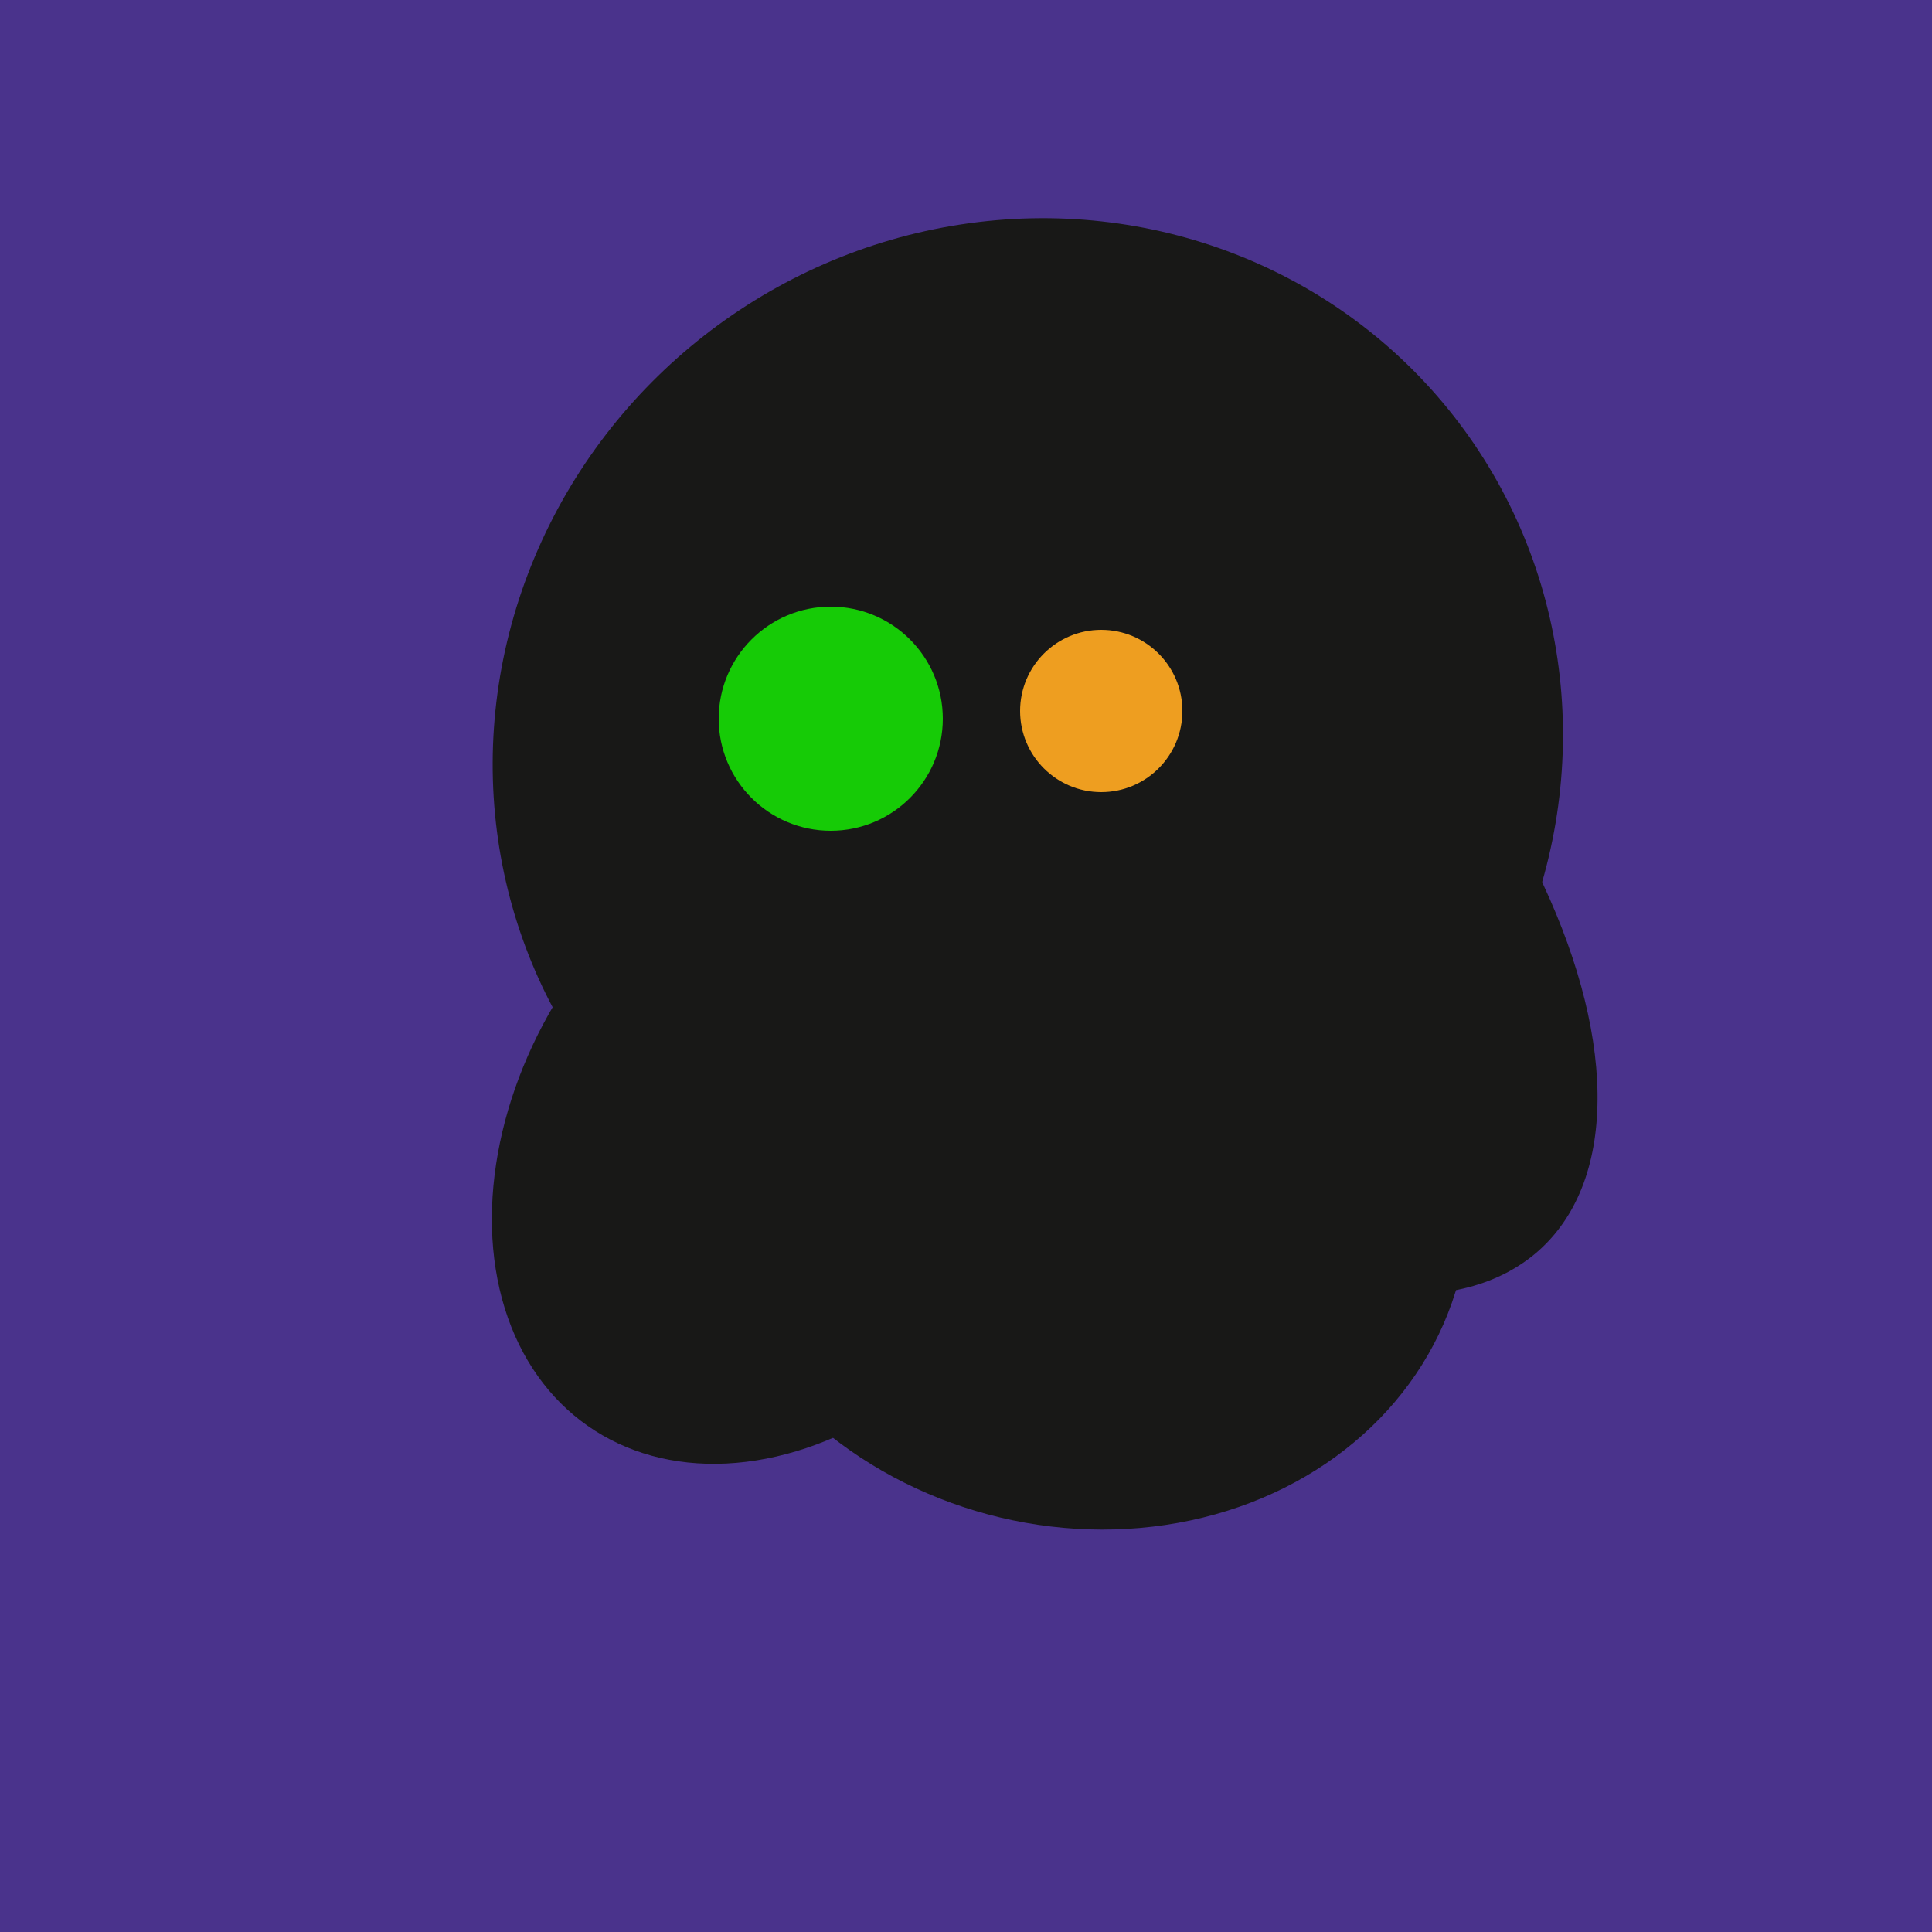
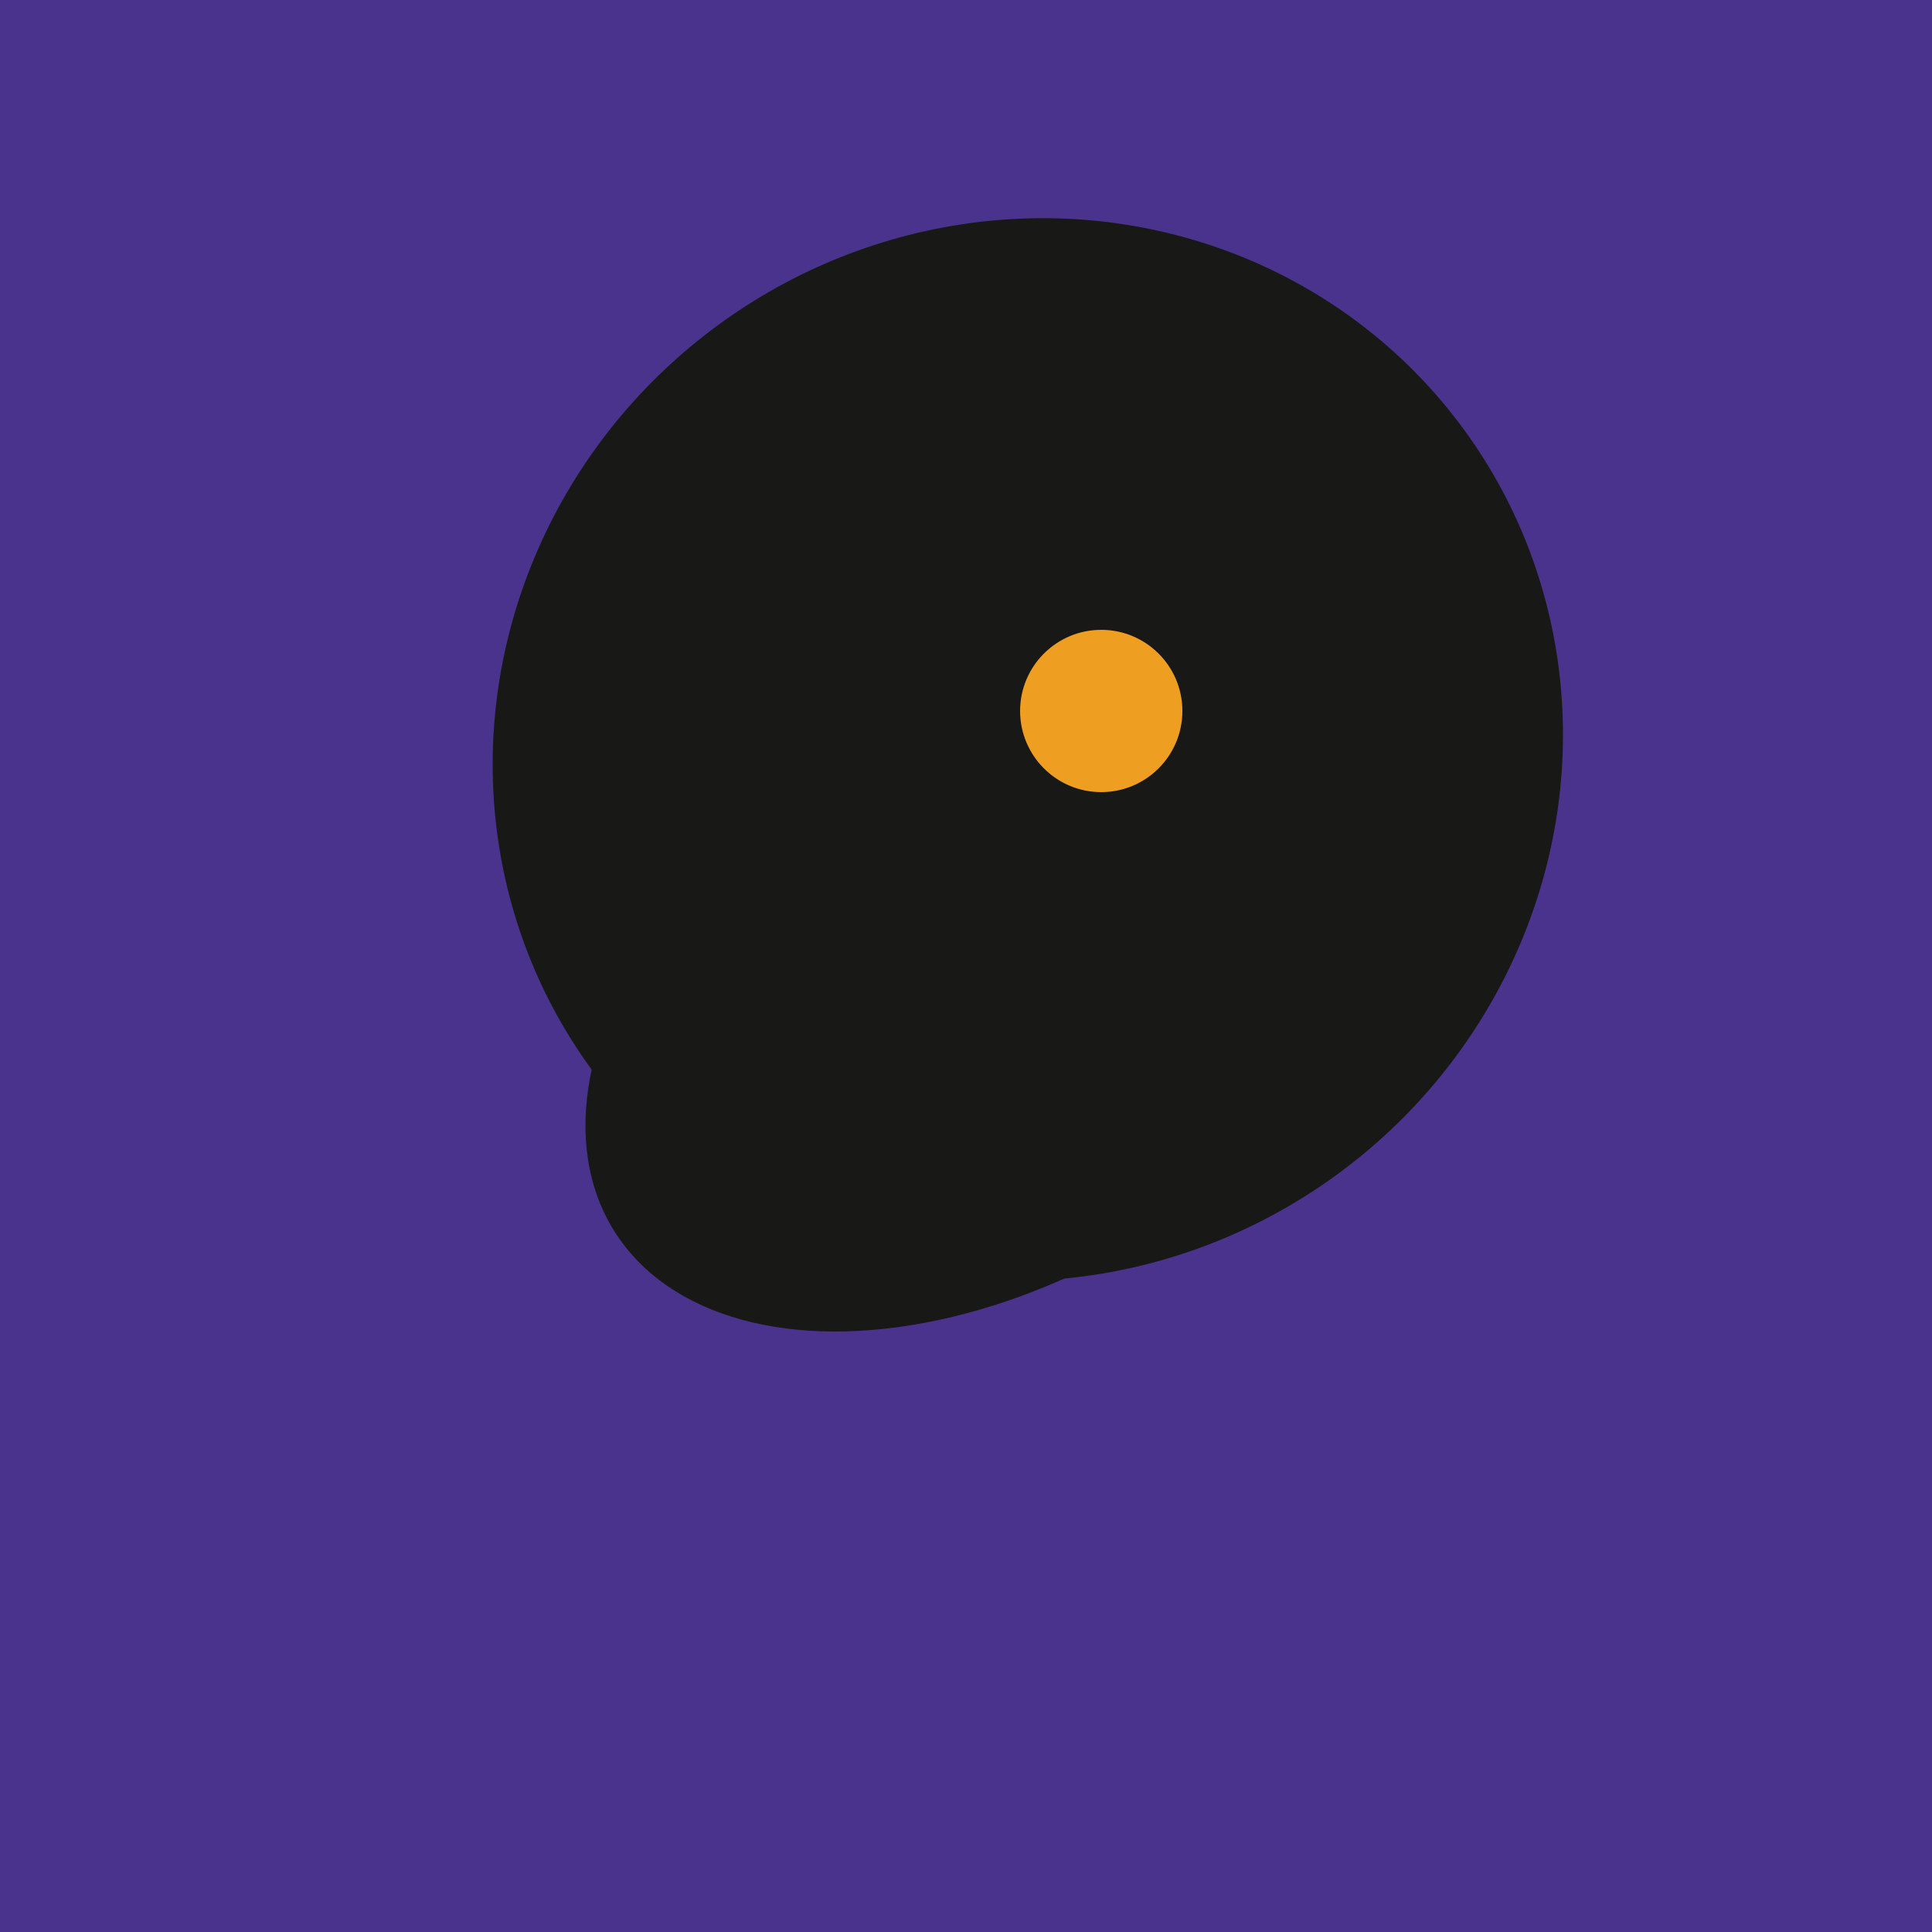
<svg xmlns="http://www.w3.org/2000/svg" width="500" height="500">
  <rect width="500" height="500" fill="#4a338c" />
  <ellipse cx="266" cy="194" rx="140" ry="136" transform="rotate(142, 266, 194)" fill="rgb(24,24,23)" />
  <ellipse cx="264" cy="260" rx="55" ry="51" transform="rotate(185, 264, 260)" fill="rgb(24,24,23)" />
-   <ellipse cx="300" cy="217" rx="76" ry="145" transform="rotate(137, 300, 217)" fill="rgb(24,24,23)" />
-   <ellipse cx="206" cy="292" rx="70" ry="94" transform="rotate(35, 206, 292)" fill="rgb(24,24,23)" />
  <ellipse cx="291" cy="239" rx="64" ry="66" transform="rotate(256, 291, 239)" fill="rgb(24,24,23)" />
-   <ellipse cx="279" cy="305" rx="102" ry="90" transform="rotate(15, 279, 305)" fill="rgb(24,24,23)" />
  <ellipse cx="259" cy="256" rx="118" ry="74" transform="rotate(328, 259, 256)" fill="rgb(24,24,23)" />
-   <circle cx="215" cy="186" r="29" fill="rgb(22,203,6)" />
  <circle cx="285" cy="184" r="21" fill="rgb(238,158,32)" />
</svg>